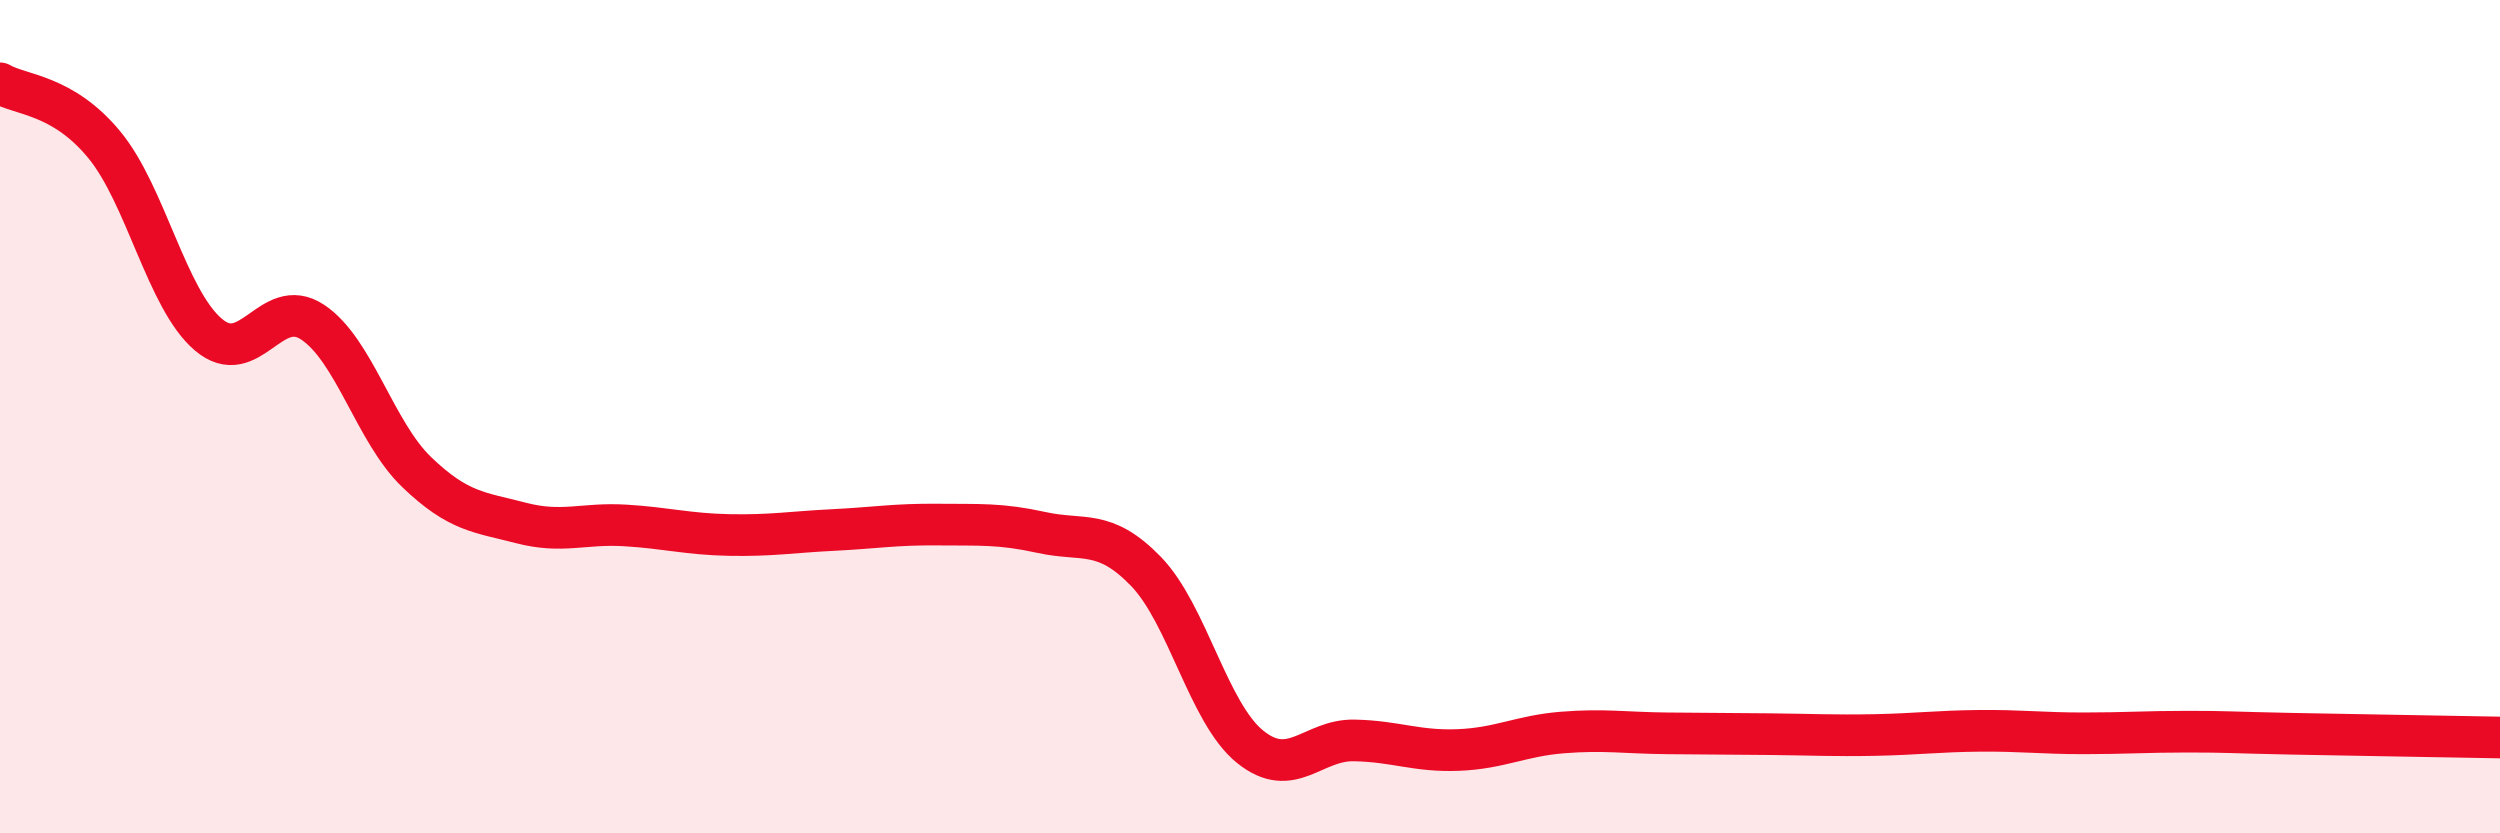
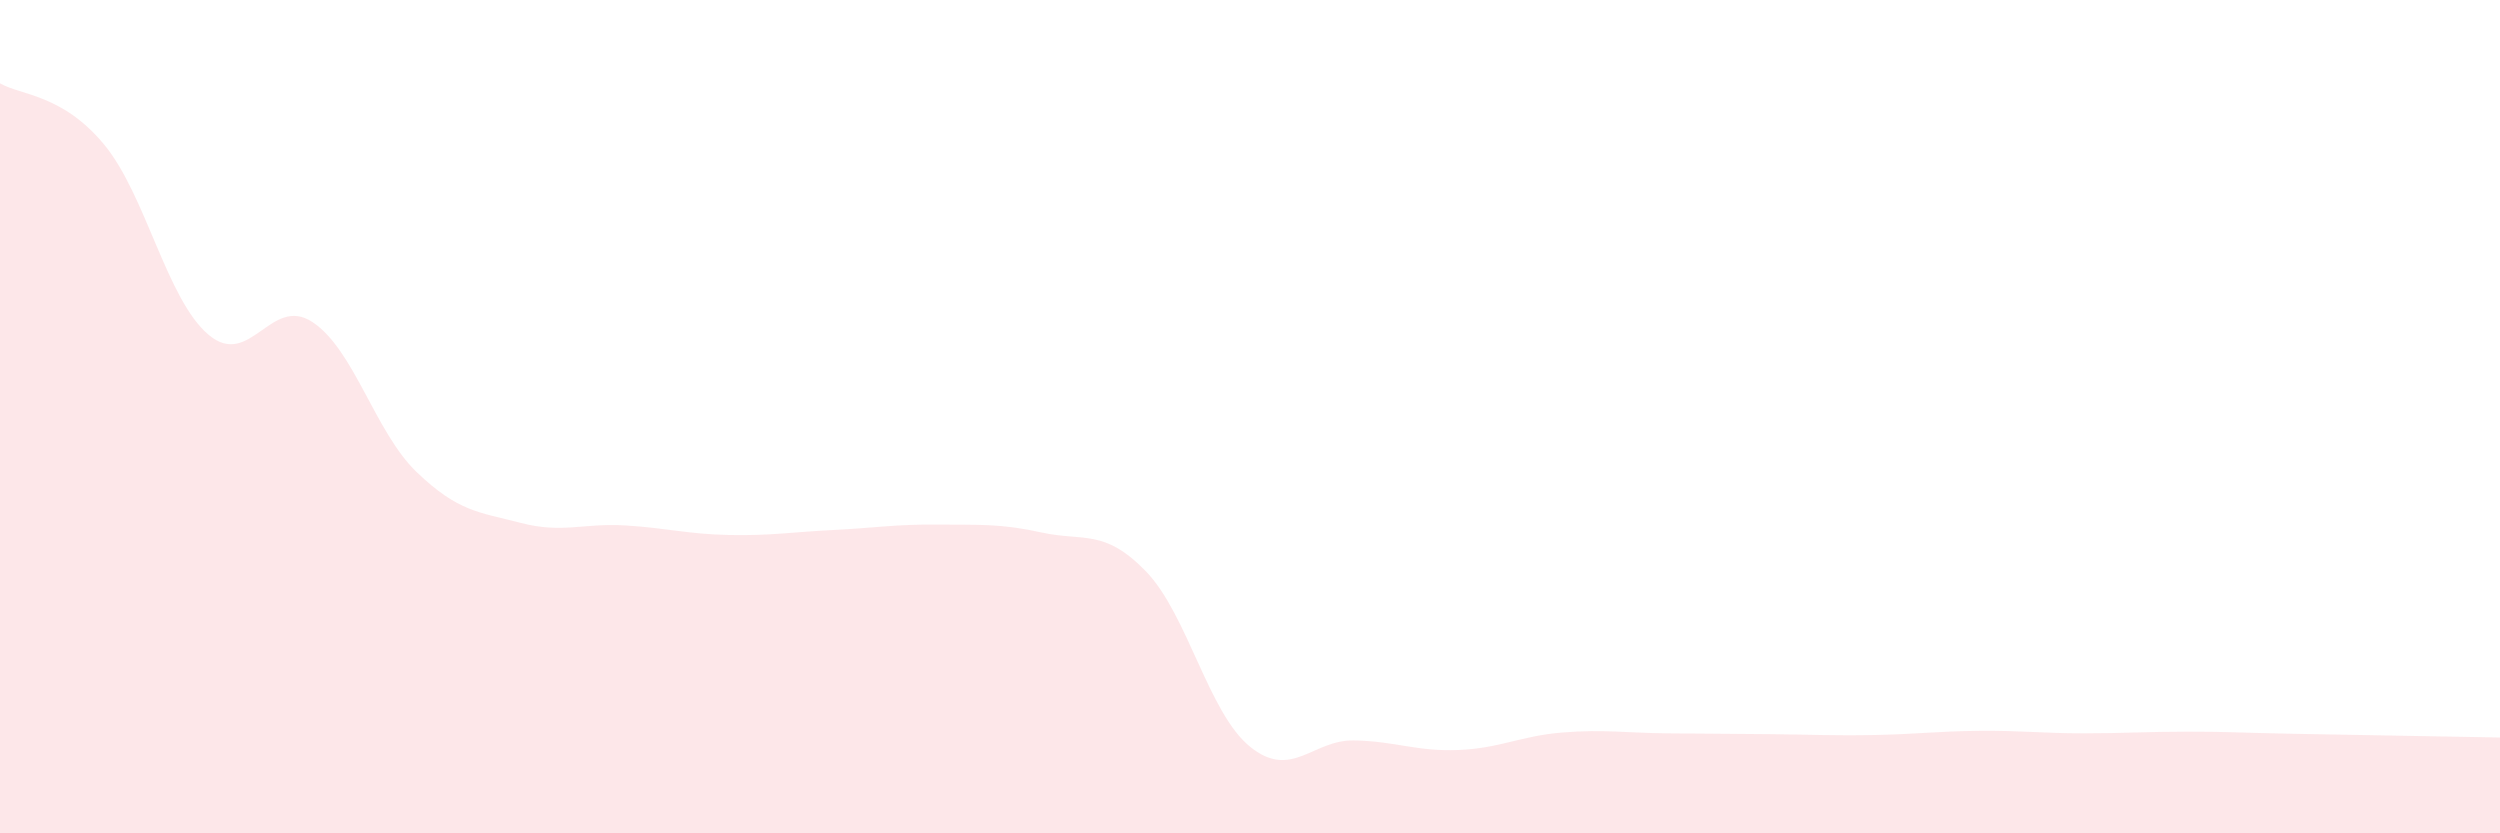
<svg xmlns="http://www.w3.org/2000/svg" width="60" height="20" viewBox="0 0 60 20">
  <path d="M 0,2 C 0.5,2.29 1.5,2.26 2.5,3.47 C 3.5,4.68 4,7.18 5,8.03 C 6,8.88 6.5,7.07 7.5,7.73 C 8.5,8.39 9,10.37 10,11.33 C 11,12.29 11.5,12.29 12.5,12.55 C 13.5,12.81 14,12.55 15,12.61 C 16,12.67 16.5,12.82 17.5,12.84 C 18.5,12.86 19,12.77 20,12.72 C 21,12.67 21.5,12.58 22.5,12.59 C 23.5,12.6 24,12.56 25,12.78 C 26,13 26.5,12.68 27.5,13.71 C 28.5,14.74 29,17.11 30,17.92 C 31,18.73 31.5,17.75 32.5,17.77 C 33.5,17.79 34,18.04 35,18 C 36,17.96 36.5,17.66 37.5,17.58 C 38.5,17.5 39,17.59 40,17.6 C 41,17.61 41.5,17.61 42.5,17.62 C 43.5,17.63 44,17.66 45,17.64 C 46,17.62 46.5,17.55 47.5,17.54 C 48.5,17.53 49,17.6 50,17.6 C 51,17.6 51.5,17.56 52.5,17.56 C 53.5,17.56 53.5,17.58 55,17.61 C 56.5,17.64 59,17.68 60,17.7L60 20L0 20Z" fill="#EB0A25" opacity="0.1" stroke-linecap="round" stroke-linejoin="round" />
-   <path d="M 0,2 C 0.5,2.29 1.5,2.26 2.5,3.47 C 3.5,4.68 4,7.18 5,8.03 C 6,8.88 6.5,7.07 7.5,7.73 C 8.5,8.39 9,10.37 10,11.33 C 11,12.29 11.5,12.29 12.5,12.55 C 13.5,12.81 14,12.55 15,12.61 C 16,12.67 16.5,12.82 17.5,12.84 C 18.5,12.86 19,12.77 20,12.72 C 21,12.67 21.5,12.58 22.5,12.59 C 23.5,12.6 24,12.56 25,12.78 C 26,13 26.5,12.68 27.5,13.71 C 28.5,14.74 29,17.11 30,17.92 C 31,18.73 31.5,17.75 32.5,17.77 C 33.5,17.79 34,18.04 35,18 C 36,17.96 36.5,17.66 37.5,17.58 C 38.5,17.5 39,17.59 40,17.6 C 41,17.61 41.5,17.61 42.5,17.62 C 43.5,17.63 44,17.66 45,17.64 C 46,17.62 46.5,17.55 47.5,17.54 C 48.5,17.53 49,17.6 50,17.6 C 51,17.6 51.5,17.56 52.5,17.56 C 53.5,17.56 53.5,17.58 55,17.61 C 56.5,17.64 59,17.68 60,17.7" stroke="#EB0A25" stroke-width="1" fill="none" stroke-linecap="round" stroke-linejoin="round" />
</svg>